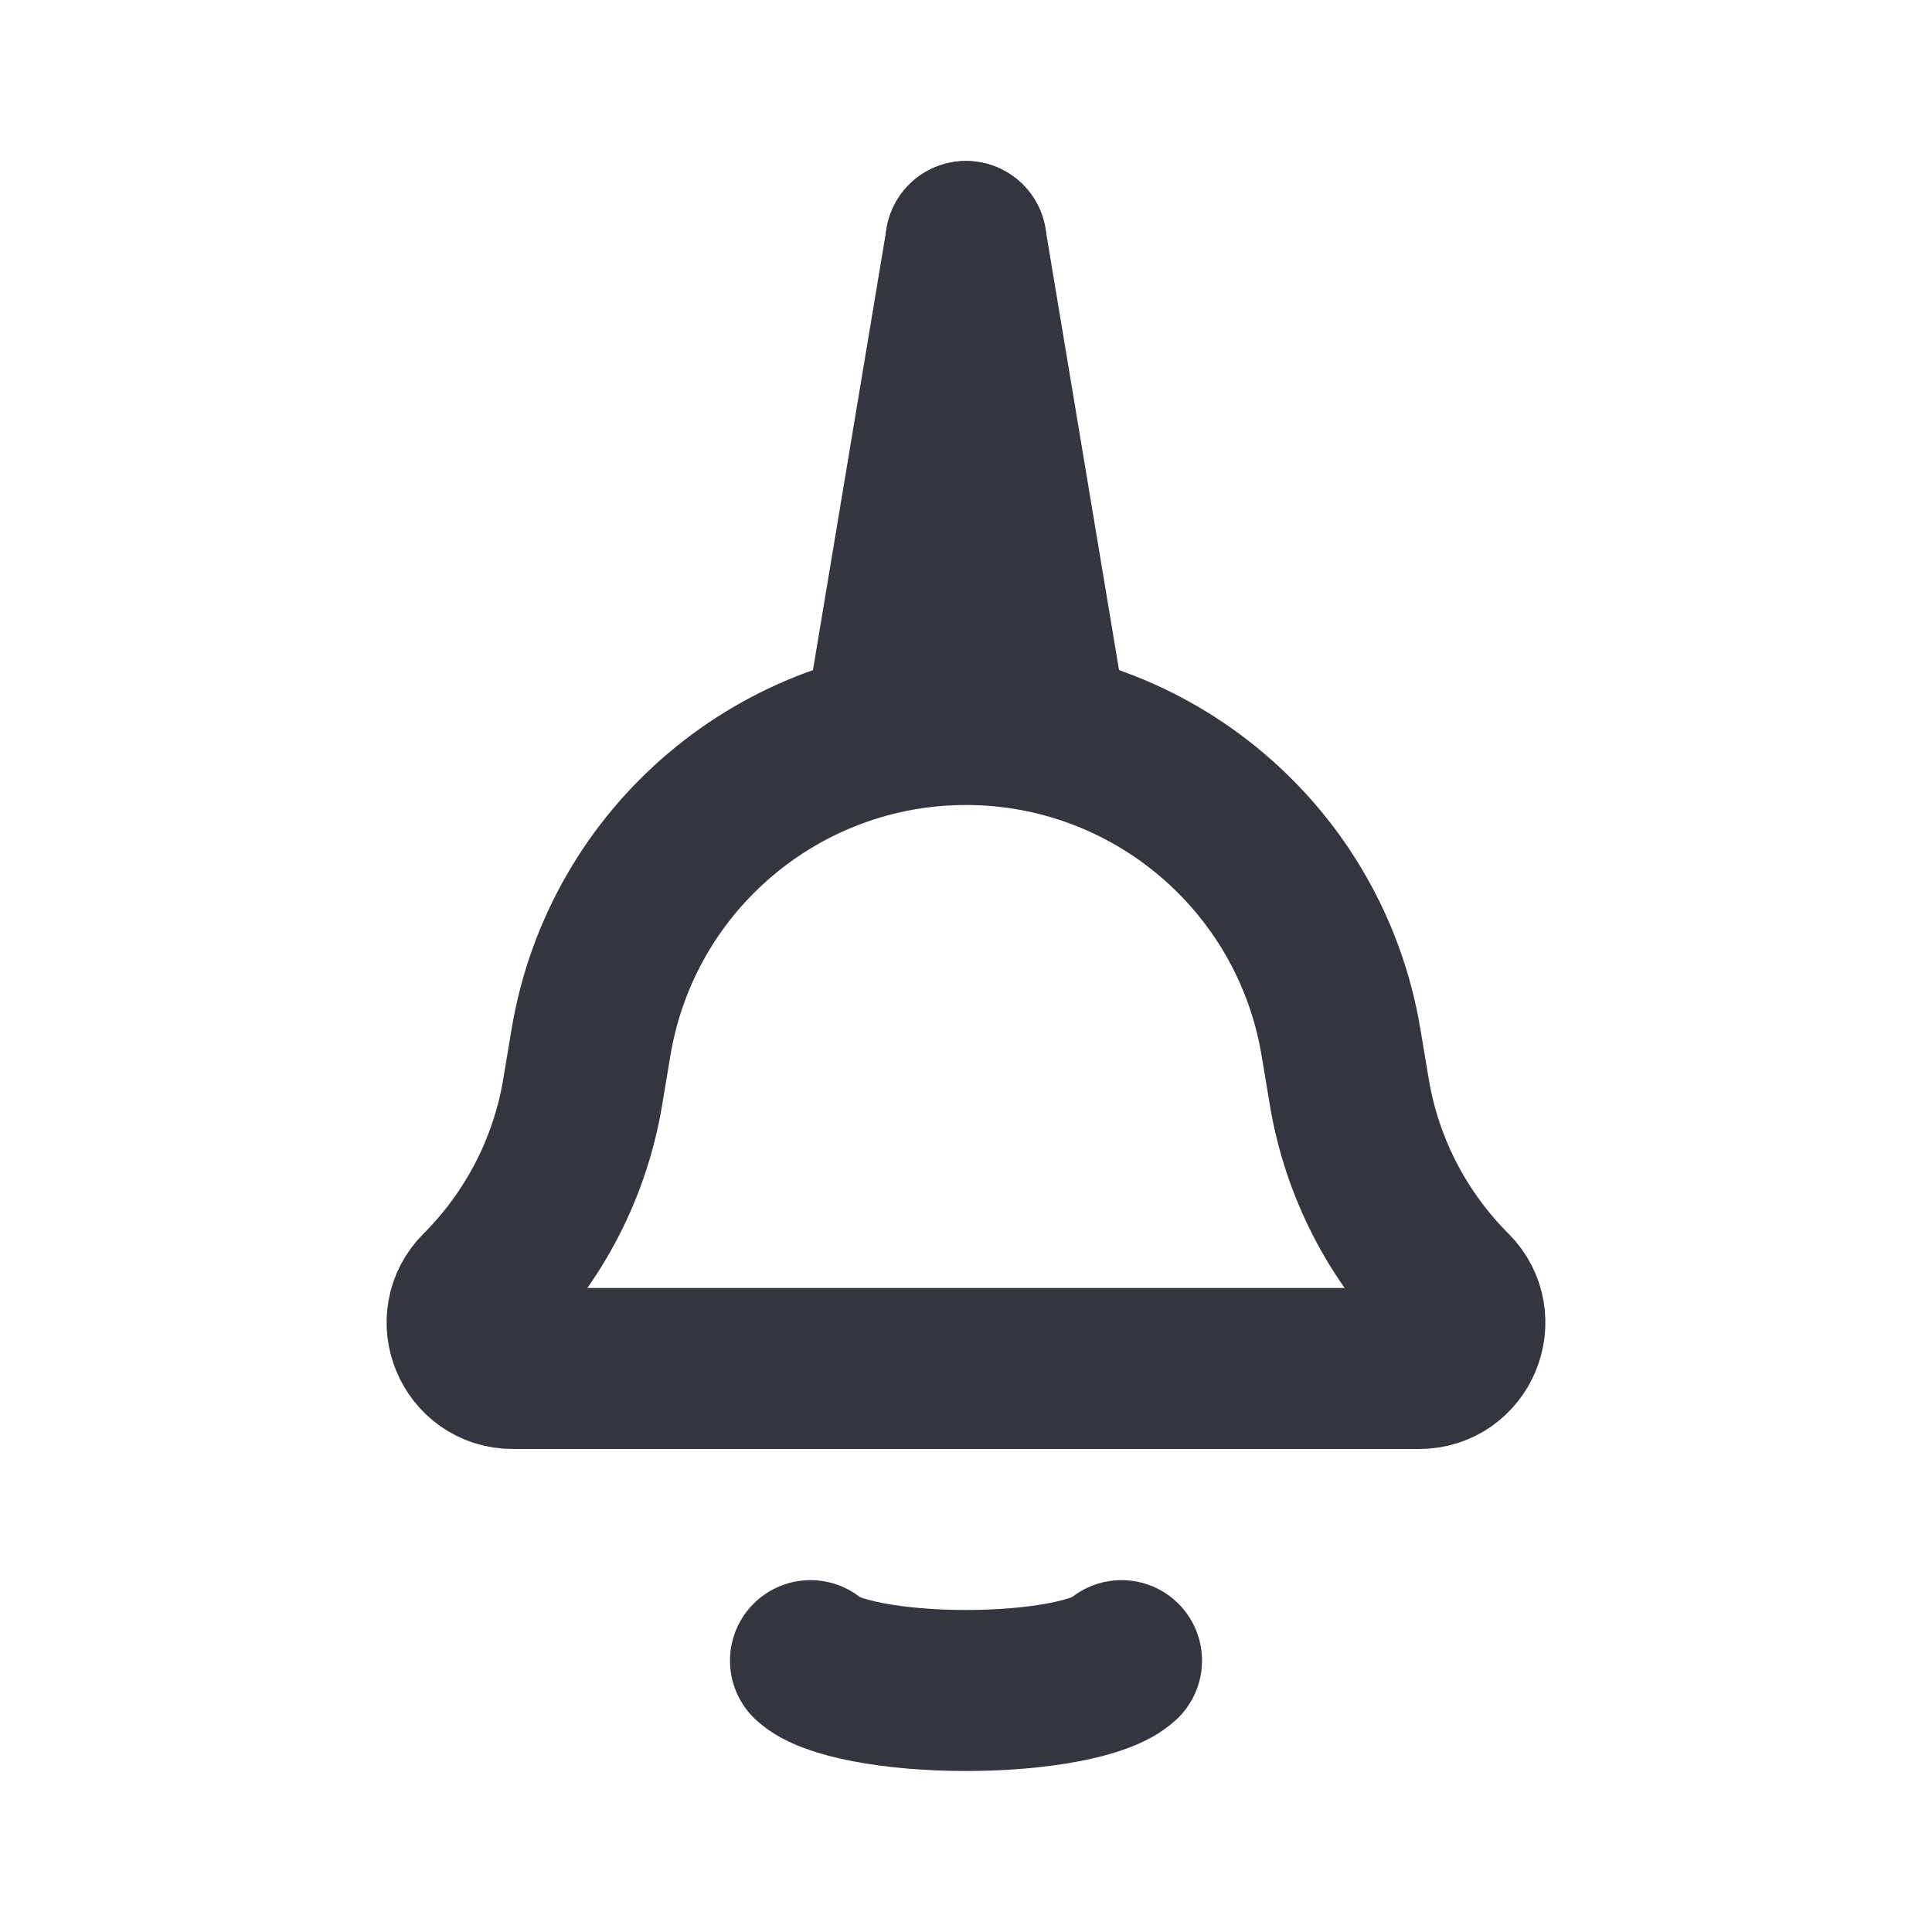
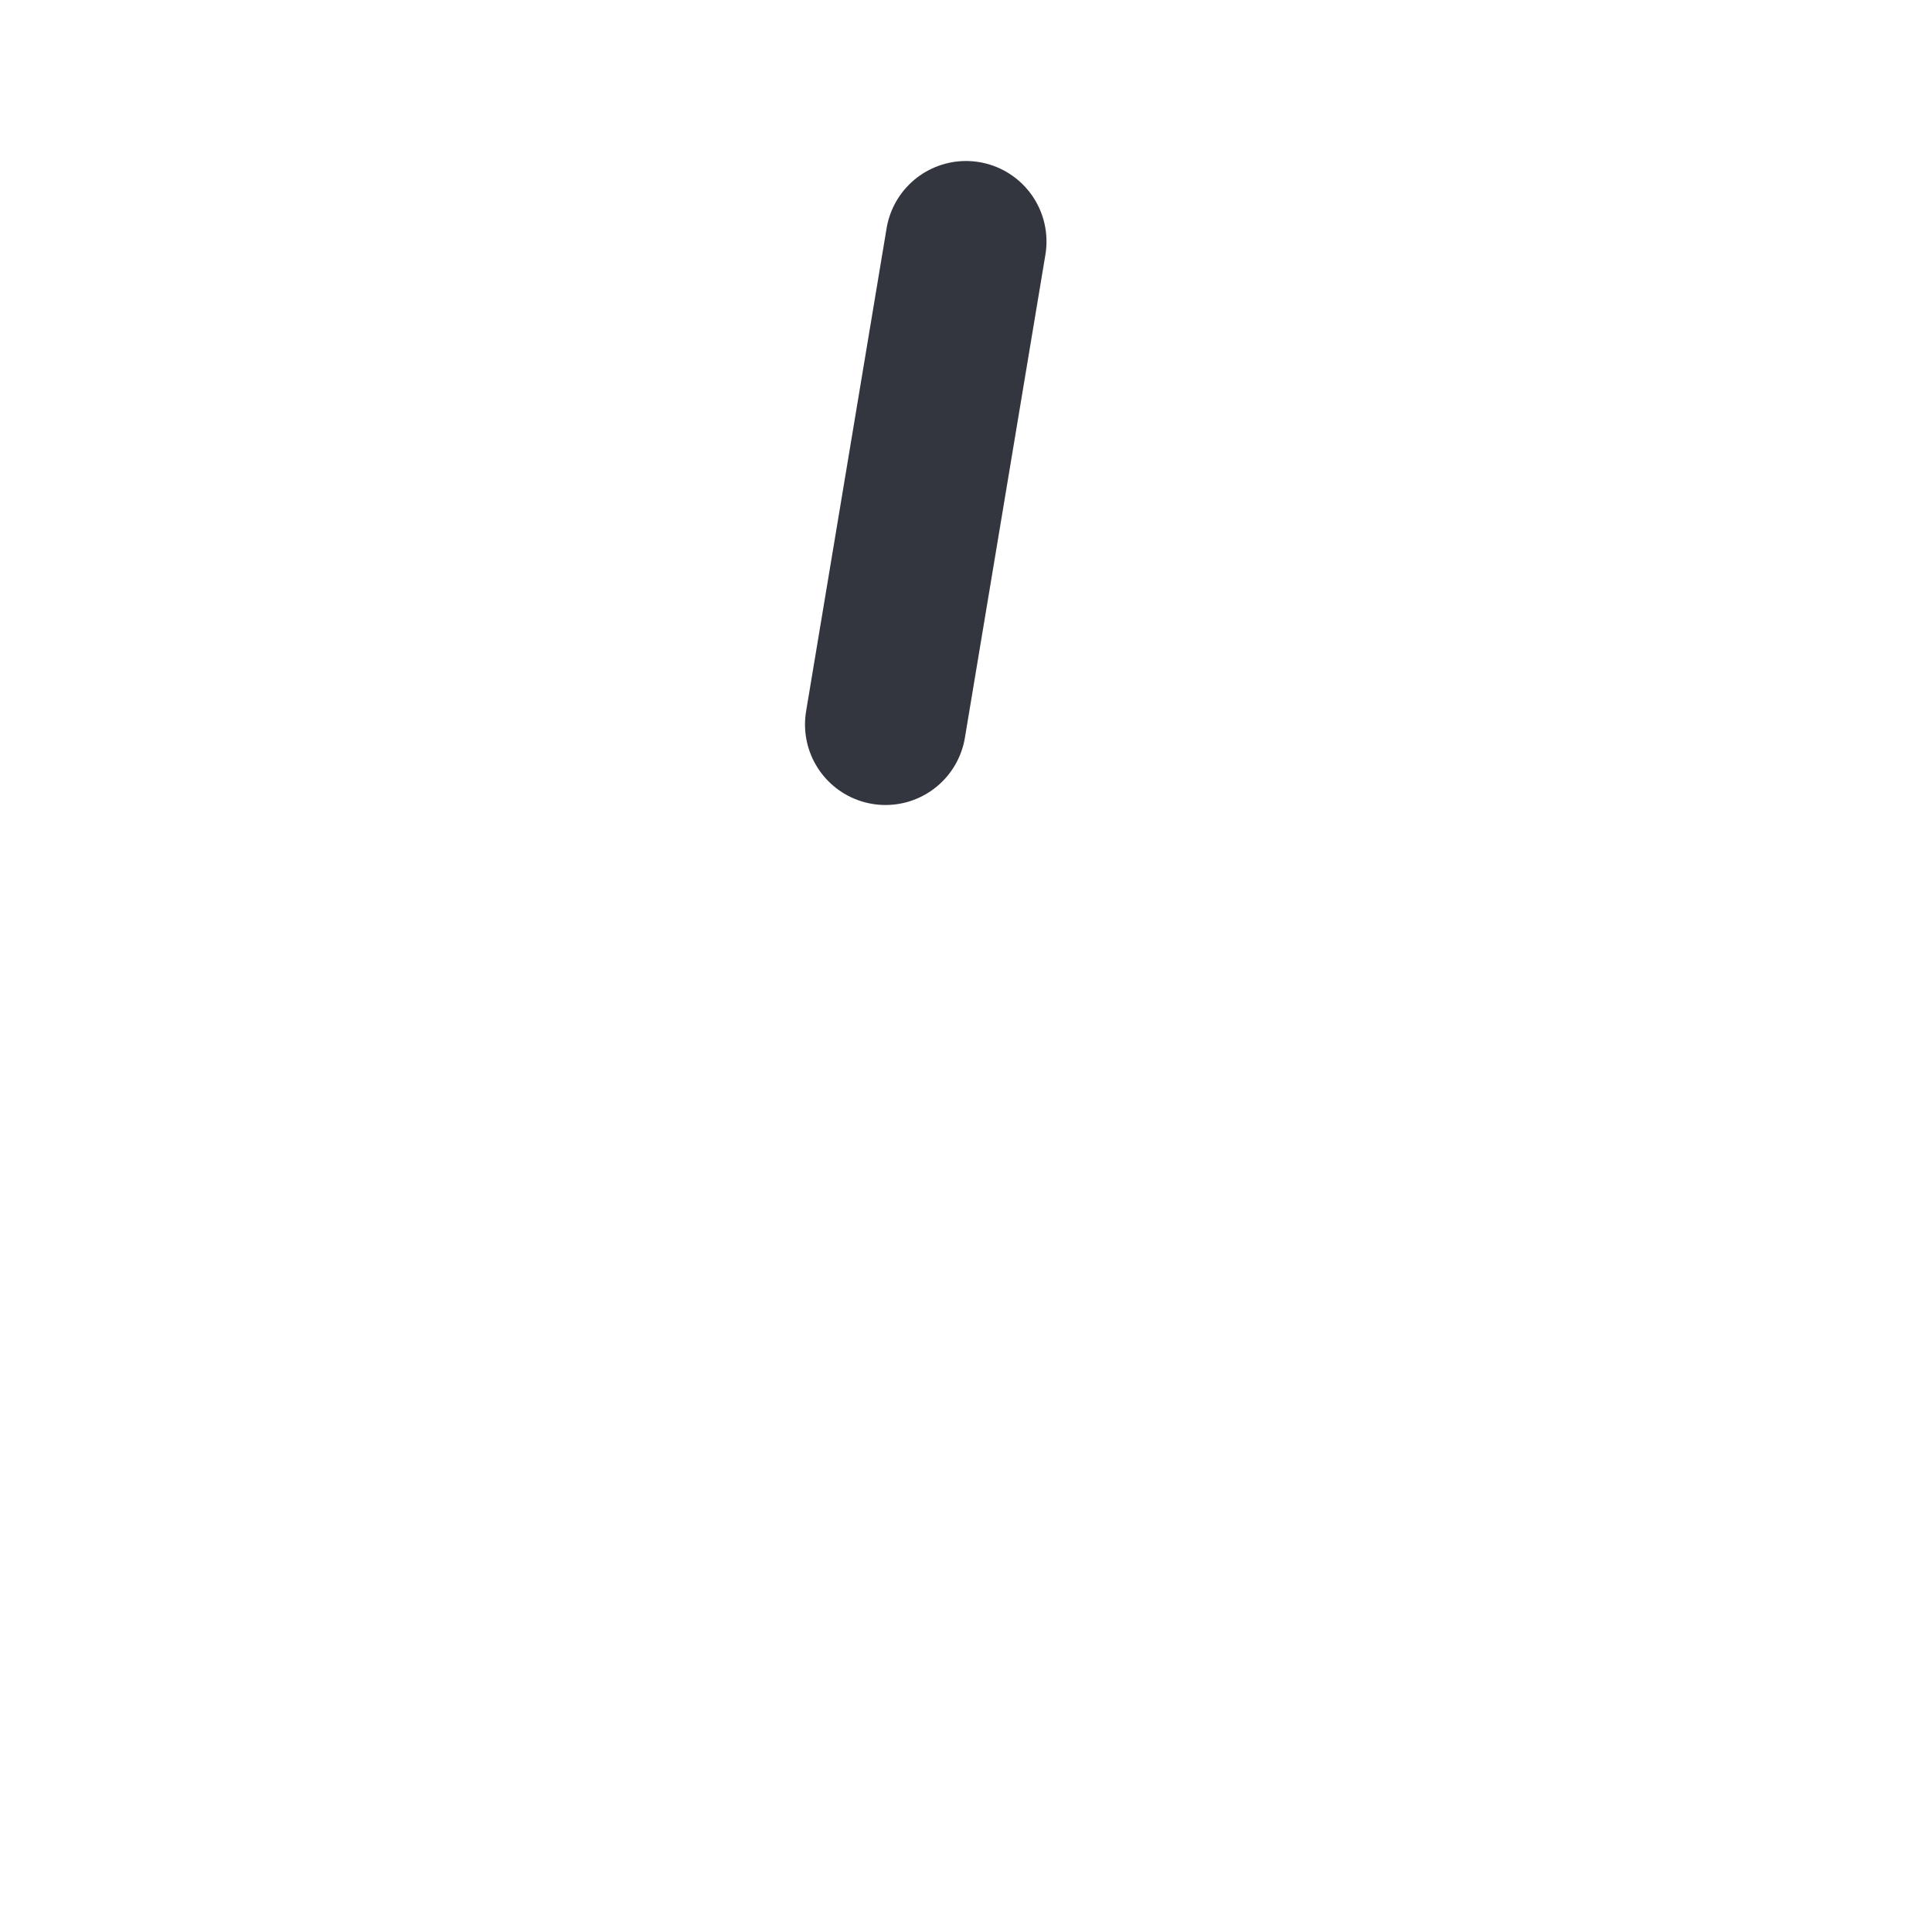
<svg xmlns="http://www.w3.org/2000/svg" width="800px" height="800px" viewBox="0 0 24 24" fill="none">
-   <path d="M7.342 12.946C7.722 10.669 9.692 9 12 9V9C14.308 9 16.278 10.669 16.658 12.946L16.761 13.563C16.916 14.498 17.36 15.36 18.03 16.03V16.03C18.388 16.388 18.134 17 17.628 17H6.372C5.866 17 5.612 16.388 5.97 16.03V16.03C6.64 15.36 7.084 14.498 7.239 13.563L7.342 12.946Z" stroke="#33363F" stroke-width="2" />
  <path d="M11 9L12 3" stroke="#33363F" stroke-width="2" stroke-linecap="round" />
-   <path d="M13 9L12 3" stroke="#33363F" stroke-width="2" stroke-linecap="round" />
-   <path d="M10.068 20.629C10.182 20.736 10.433 20.83 10.783 20.897C11.132 20.964 11.56 21 12 21C12.44 21 12.868 20.964 13.217 20.897C13.567 20.83 13.818 20.736 13.932 20.629" stroke="#33363F" stroke-width="2" stroke-linecap="round" />
</svg>